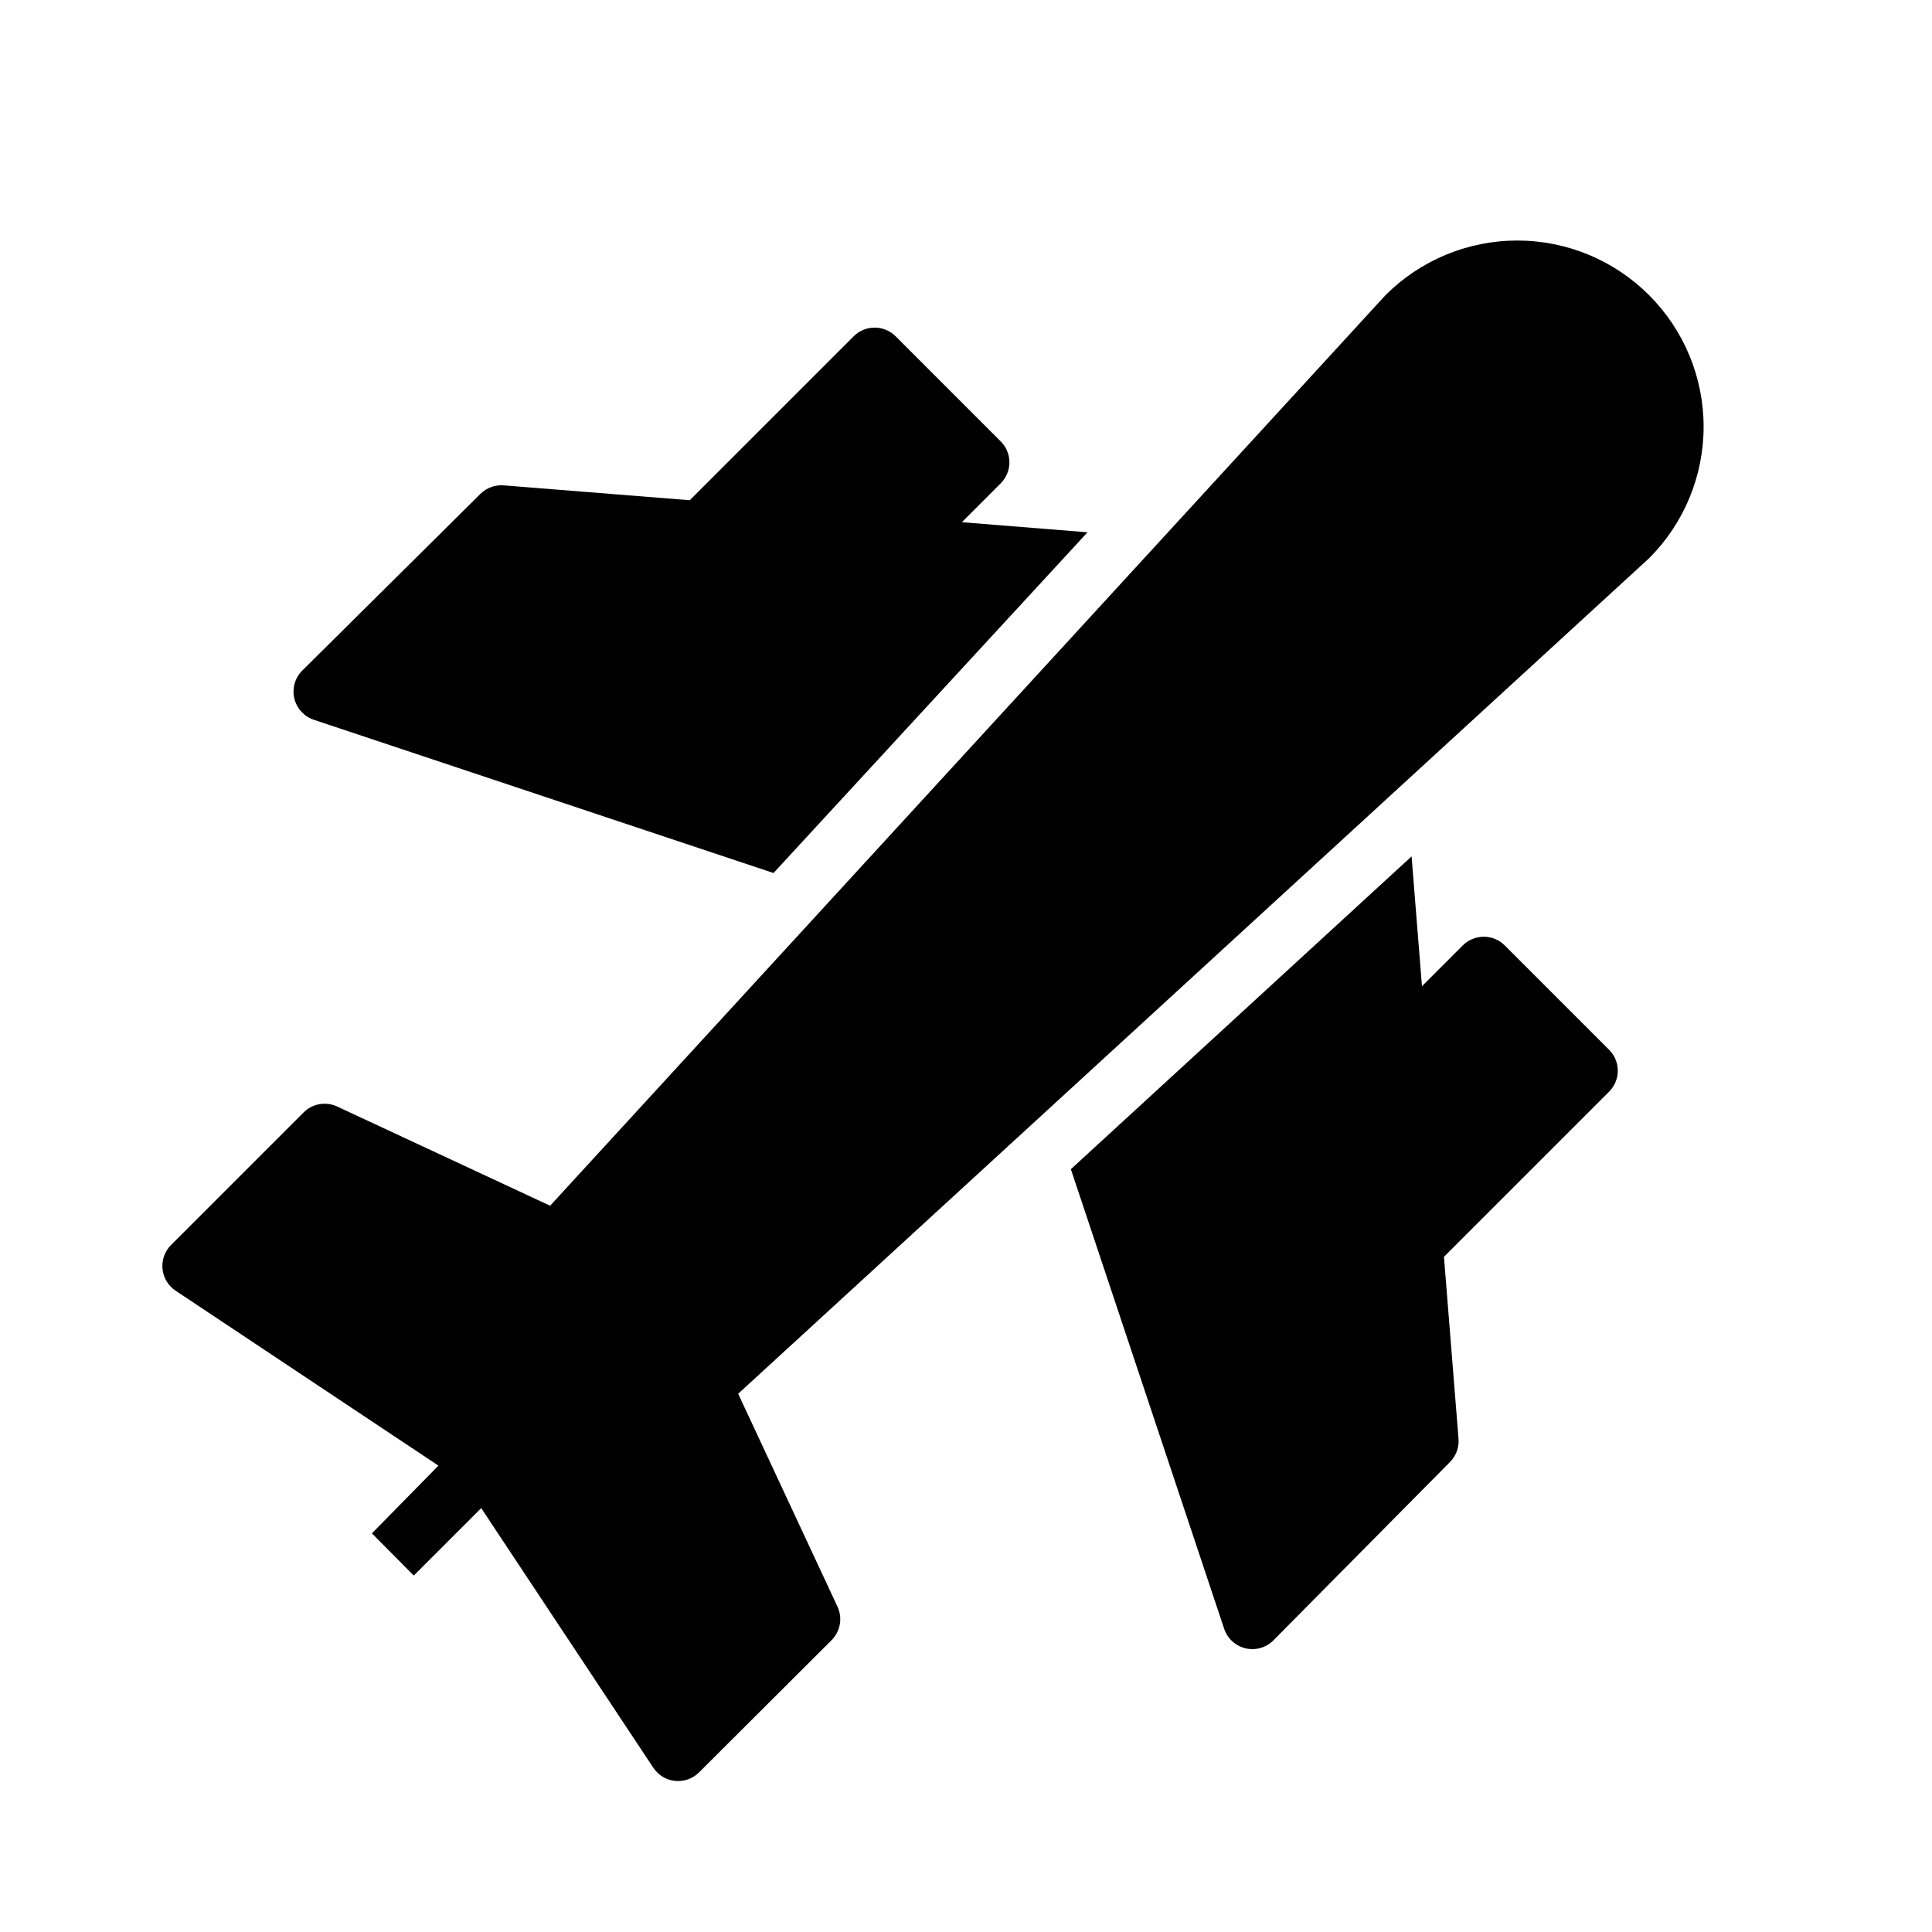
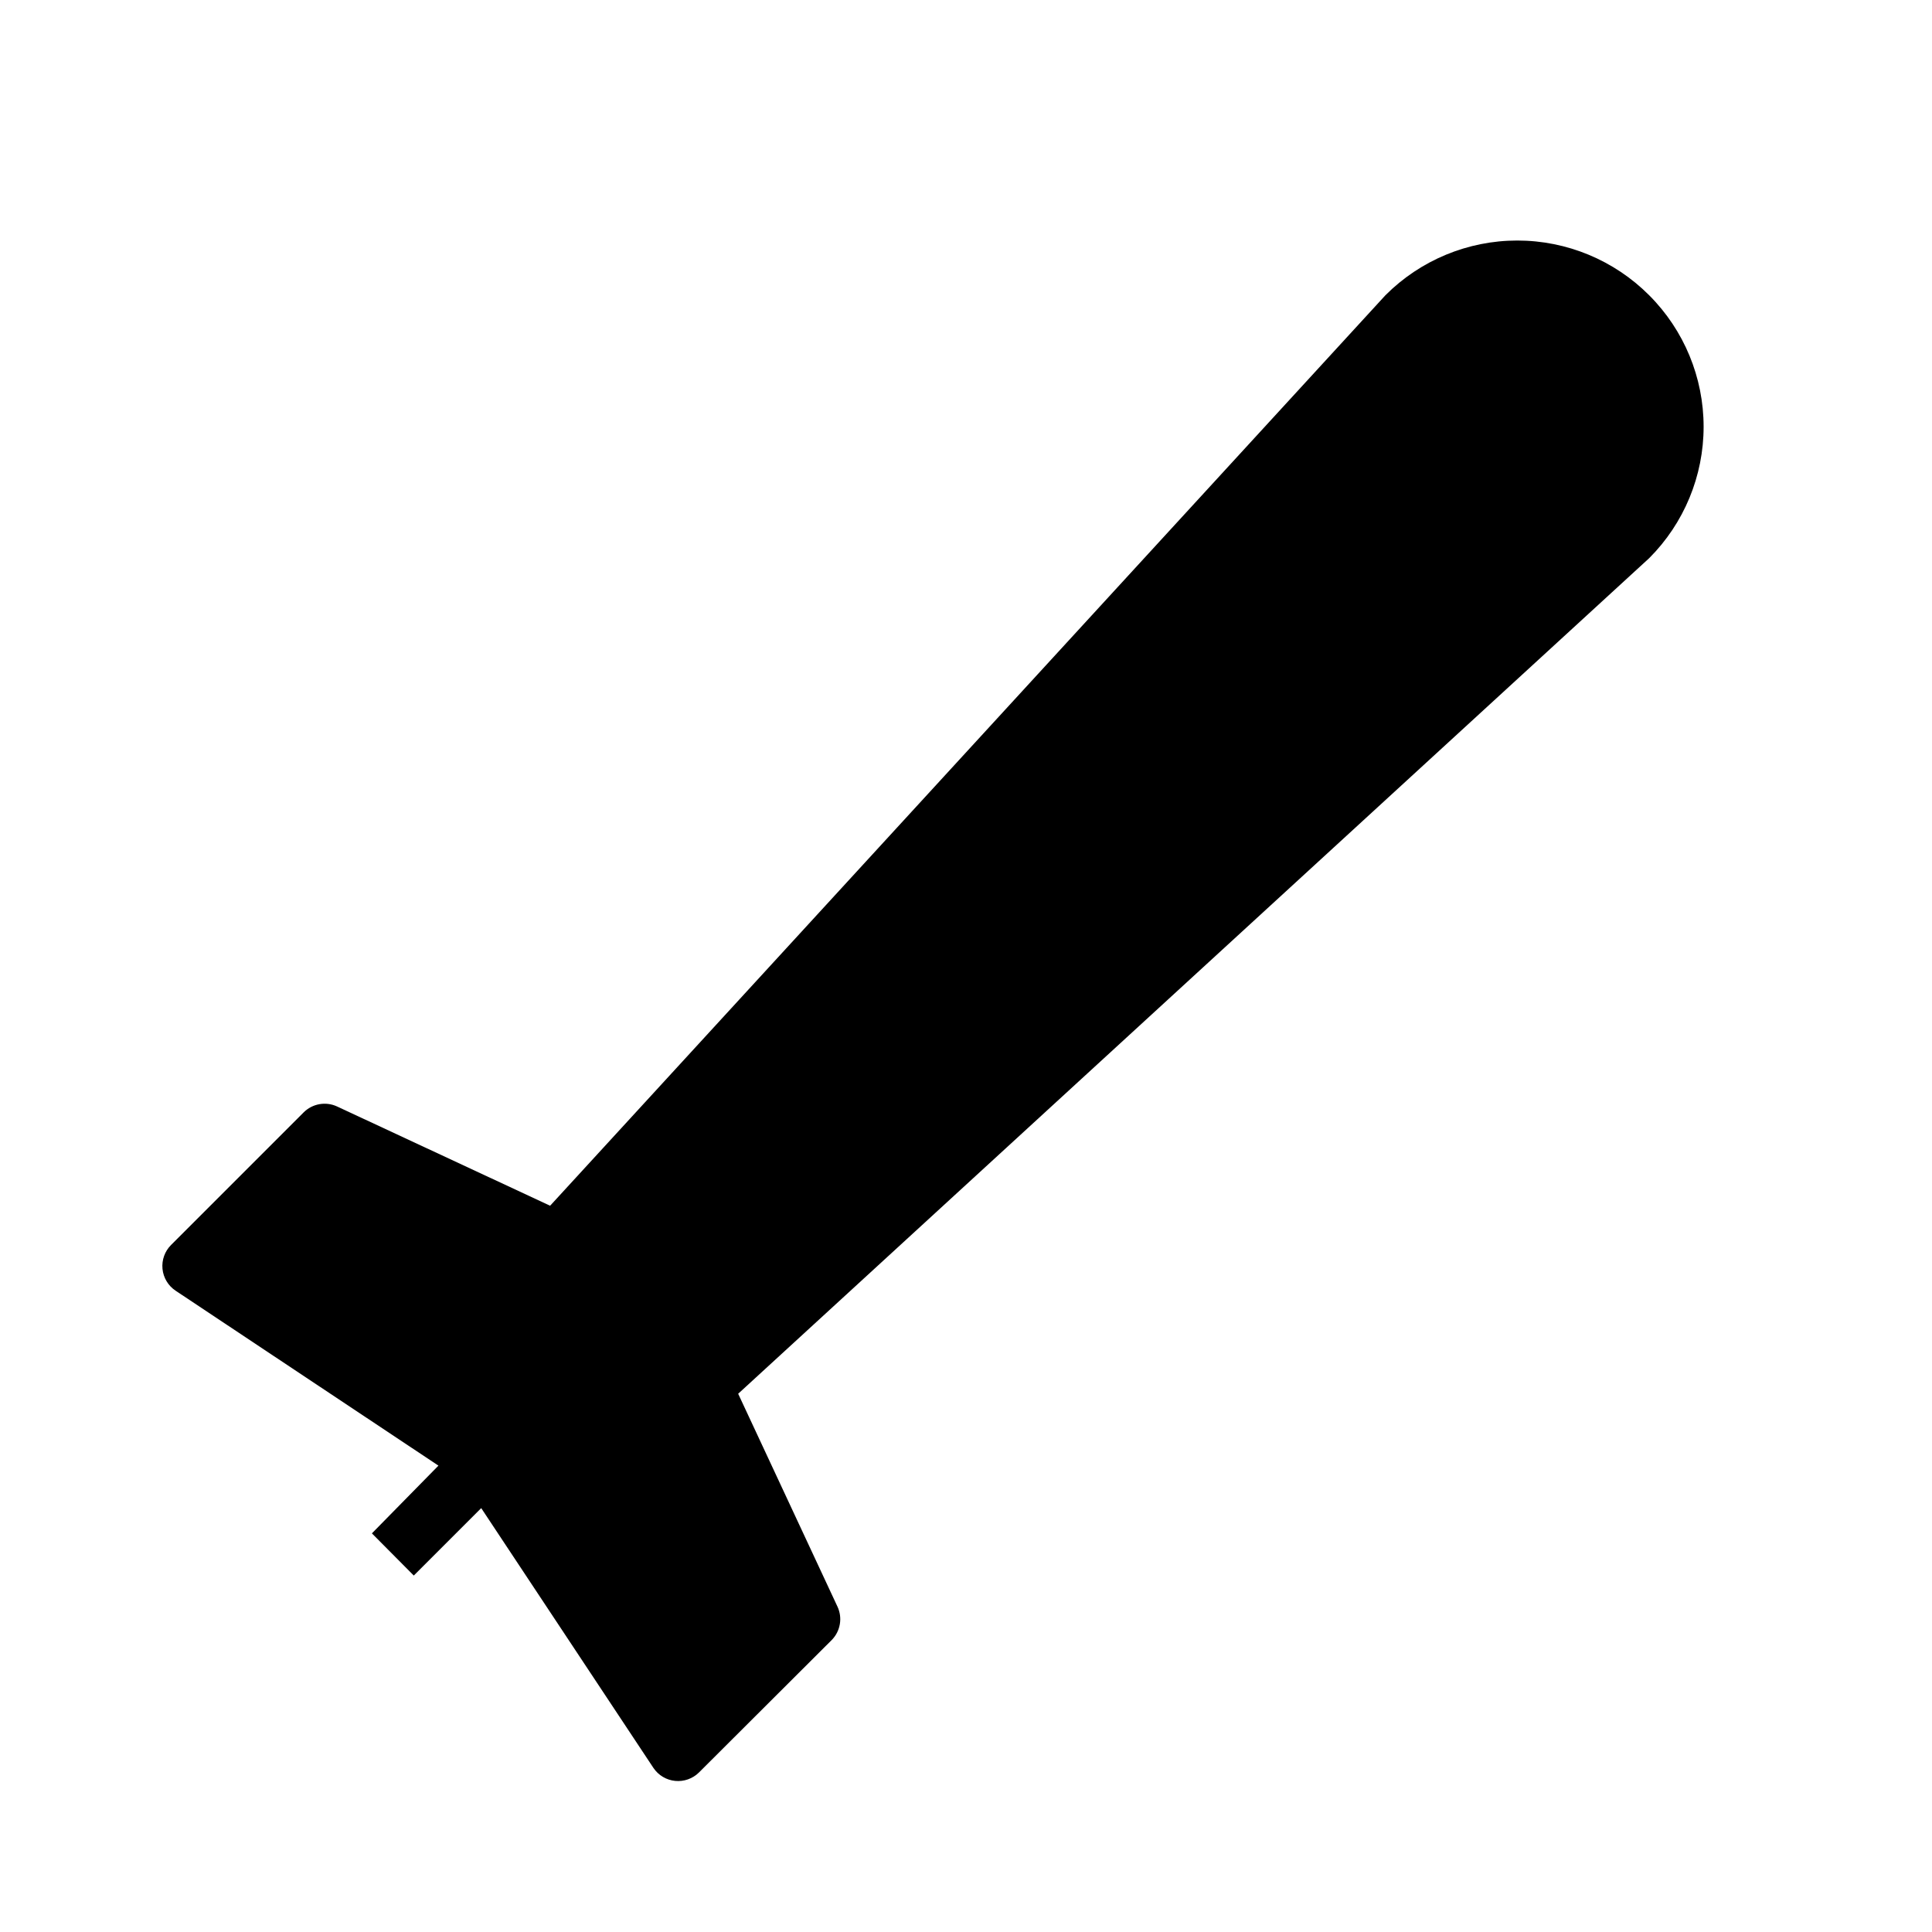
<svg xmlns="http://www.w3.org/2000/svg" fill="#000000" width="800px" height="800px" version="1.1" viewBox="144 144 512 512">
  <g>
-     <path d="m409.21 260.98-27.863-27.867c-3.074-3.055-8.031-3.055-11.102 0l-43.453 43.453-49.277-3.938c-2.309-0.191-4.586 0.645-6.223 2.281l-47.23 46.84c-1.906 1.93-2.688 4.707-2.062 7.344 0.625 2.641 2.562 4.773 5.133 5.644l121.86 40.621 83.207-90.293-33.297-2.676 10.312-10.312h-0.004c3.055-3.07 3.055-8.027 0-11.098z" />
-     <path d="m570.59 422.36-27.789-27.789c-1.477-1.488-3.488-2.328-5.59-2.328-2.098 0-4.109 0.84-5.59 2.328l-10.785 10.785-2.754-34.402-90.293 82.895 40.621 121.78c0.859 2.598 3.008 4.566 5.676 5.191 2.664 0.629 5.465-0.176 7.391-2.121l46.762-47.23v-0.004c1.637-1.637 2.473-3.91 2.281-6.219l-3.856-48.176 43.926-43.926c2.848-3.031 2.848-7.754 0-10.785z" />
    <path d="m581.05 222.25c-9.262-9.289-21.836-14.508-34.953-14.508-13.113 0-25.691 5.219-34.949 14.508l-221.36 241.28-56.441-26.293c-3-1.398-6.555-0.77-8.895 1.574l-35.109 35.109c-1.672 1.664-2.508 3.992-2.281 6.34 0.23 2.348 1.5 4.473 3.461 5.781l69.668 46.367-17.633 17.949 11.098 11.18 17.871-17.871 45.656 68.879c1.312 1.934 3.418 3.188 5.746 3.414 2.328 0.227 4.637-0.59 6.301-2.234l35.188-35.109c2.316-2.356 2.914-5.91 1.496-8.895l-26.293-56.363 241.43-221.44c9.234-9.238 14.422-21.77 14.422-34.832s-5.188-25.594-14.422-34.832z" />
  </g>
</svg>